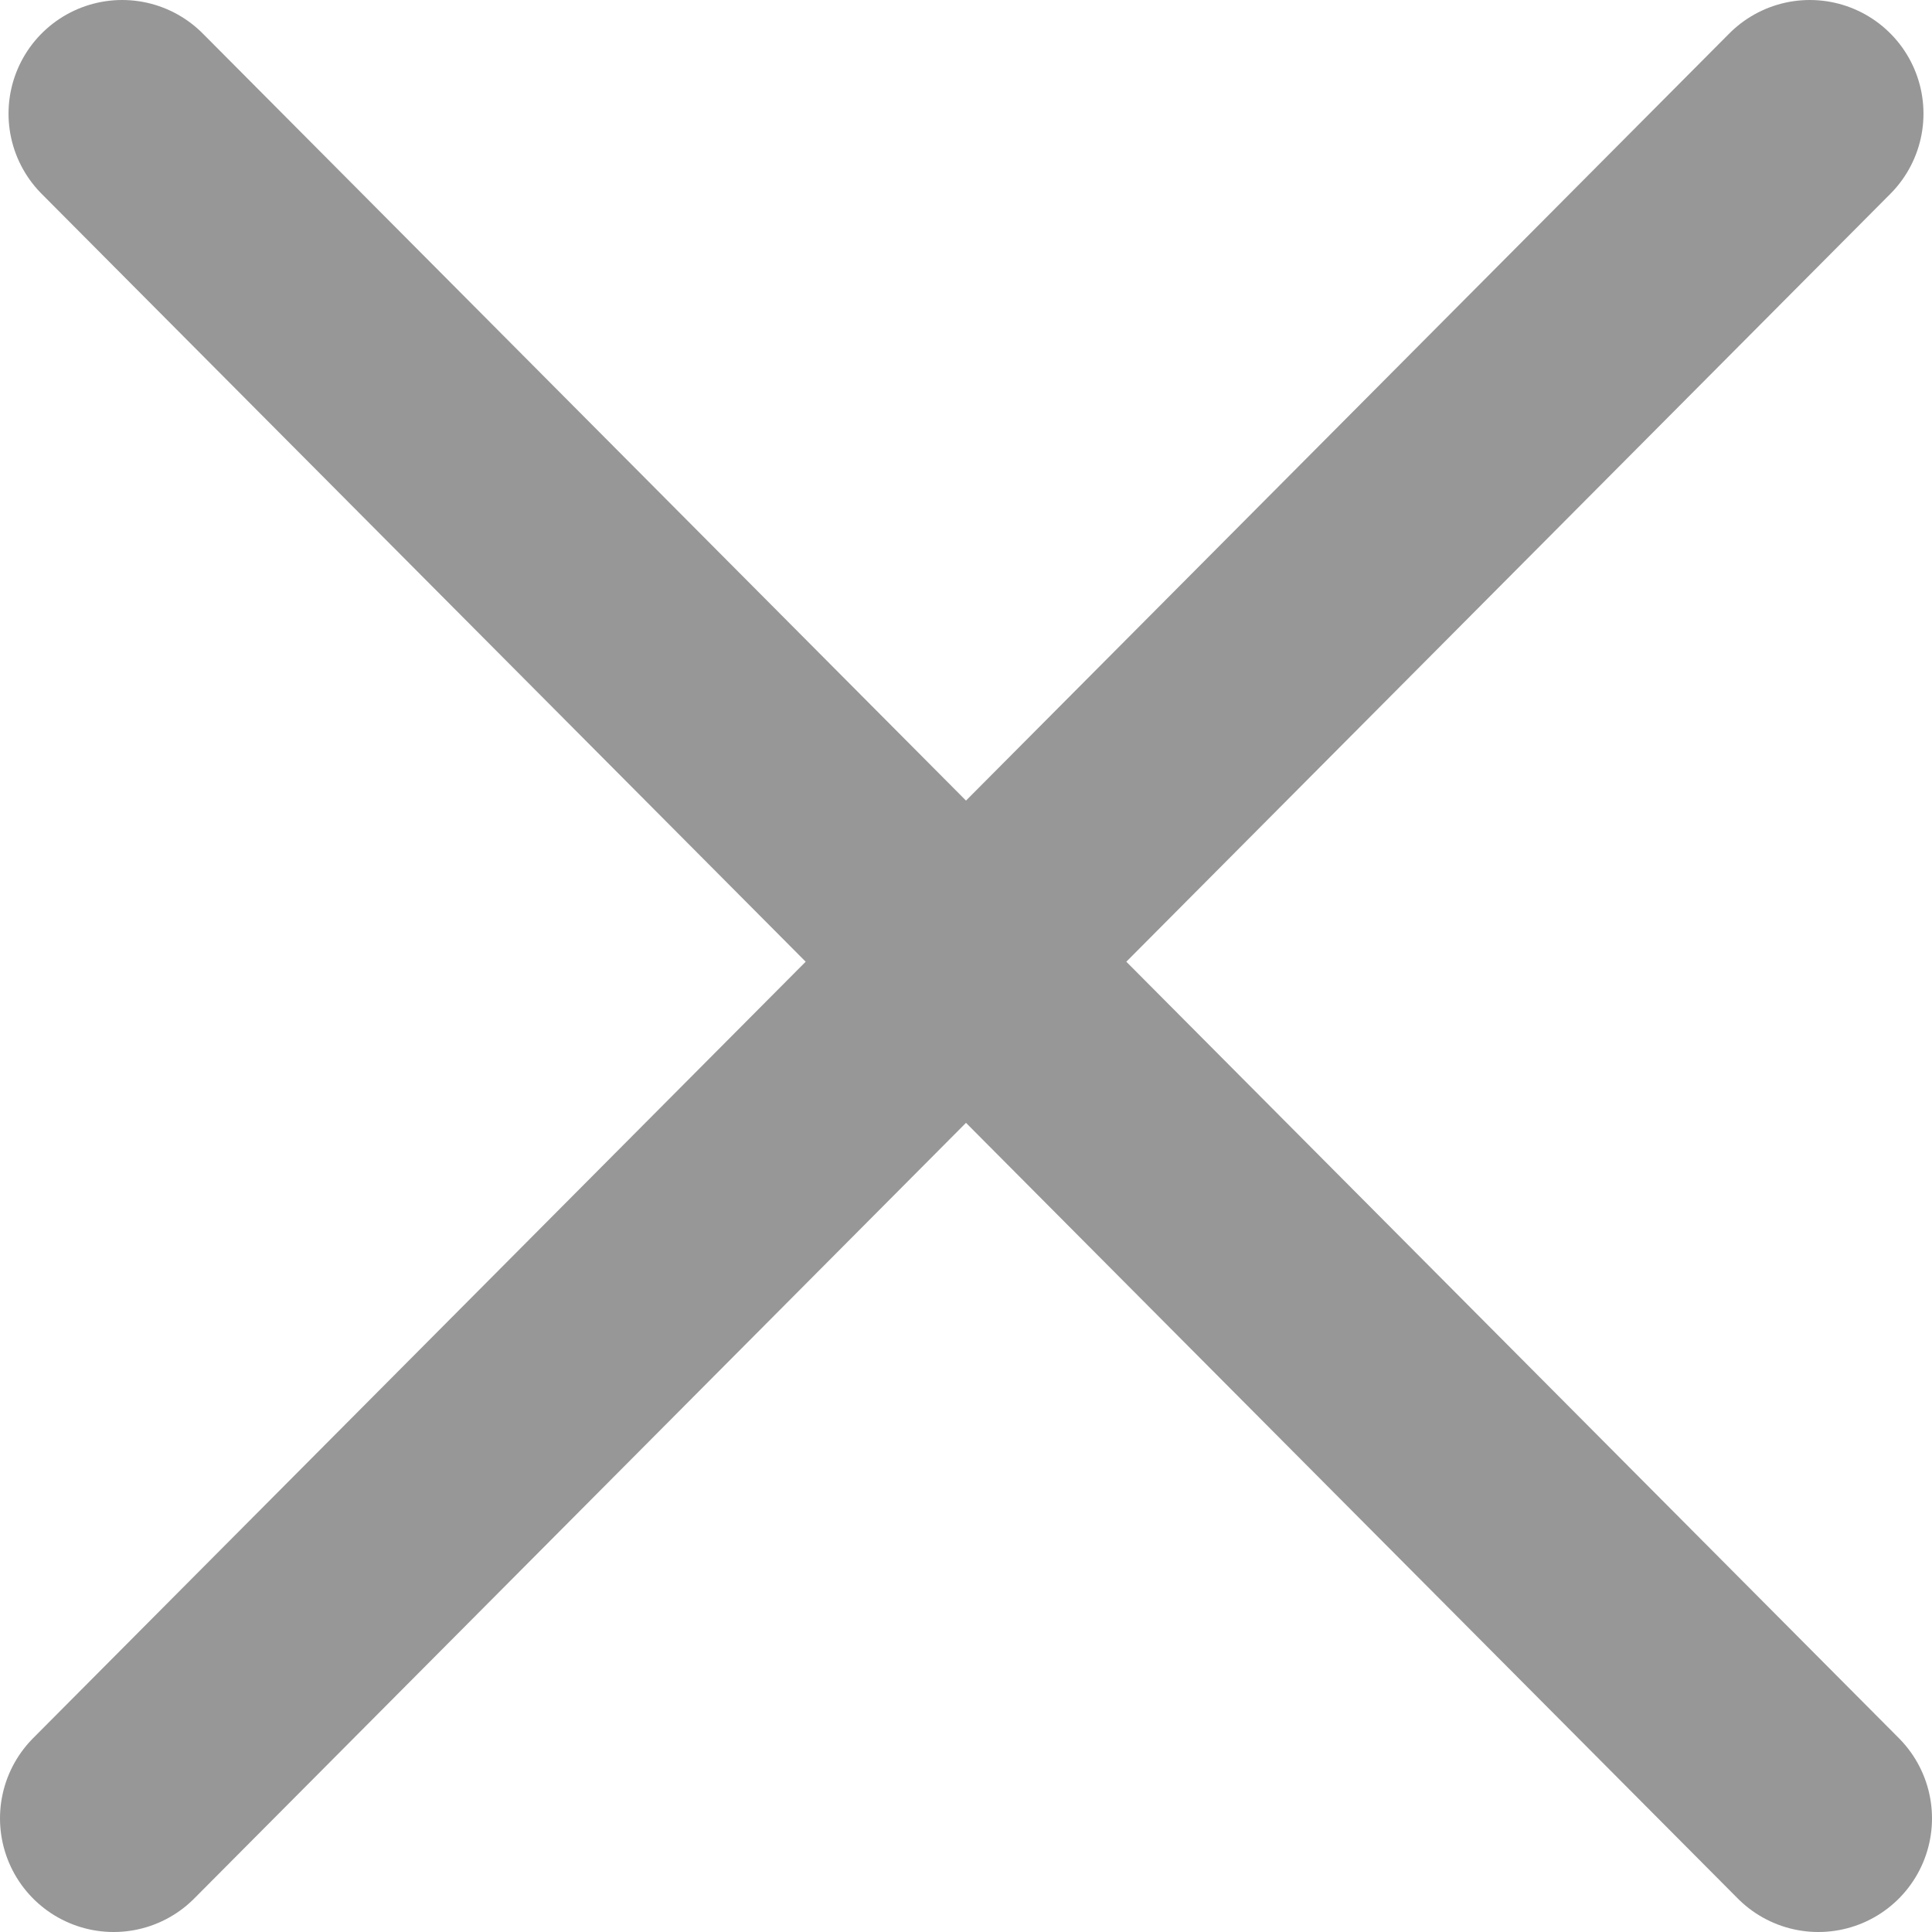
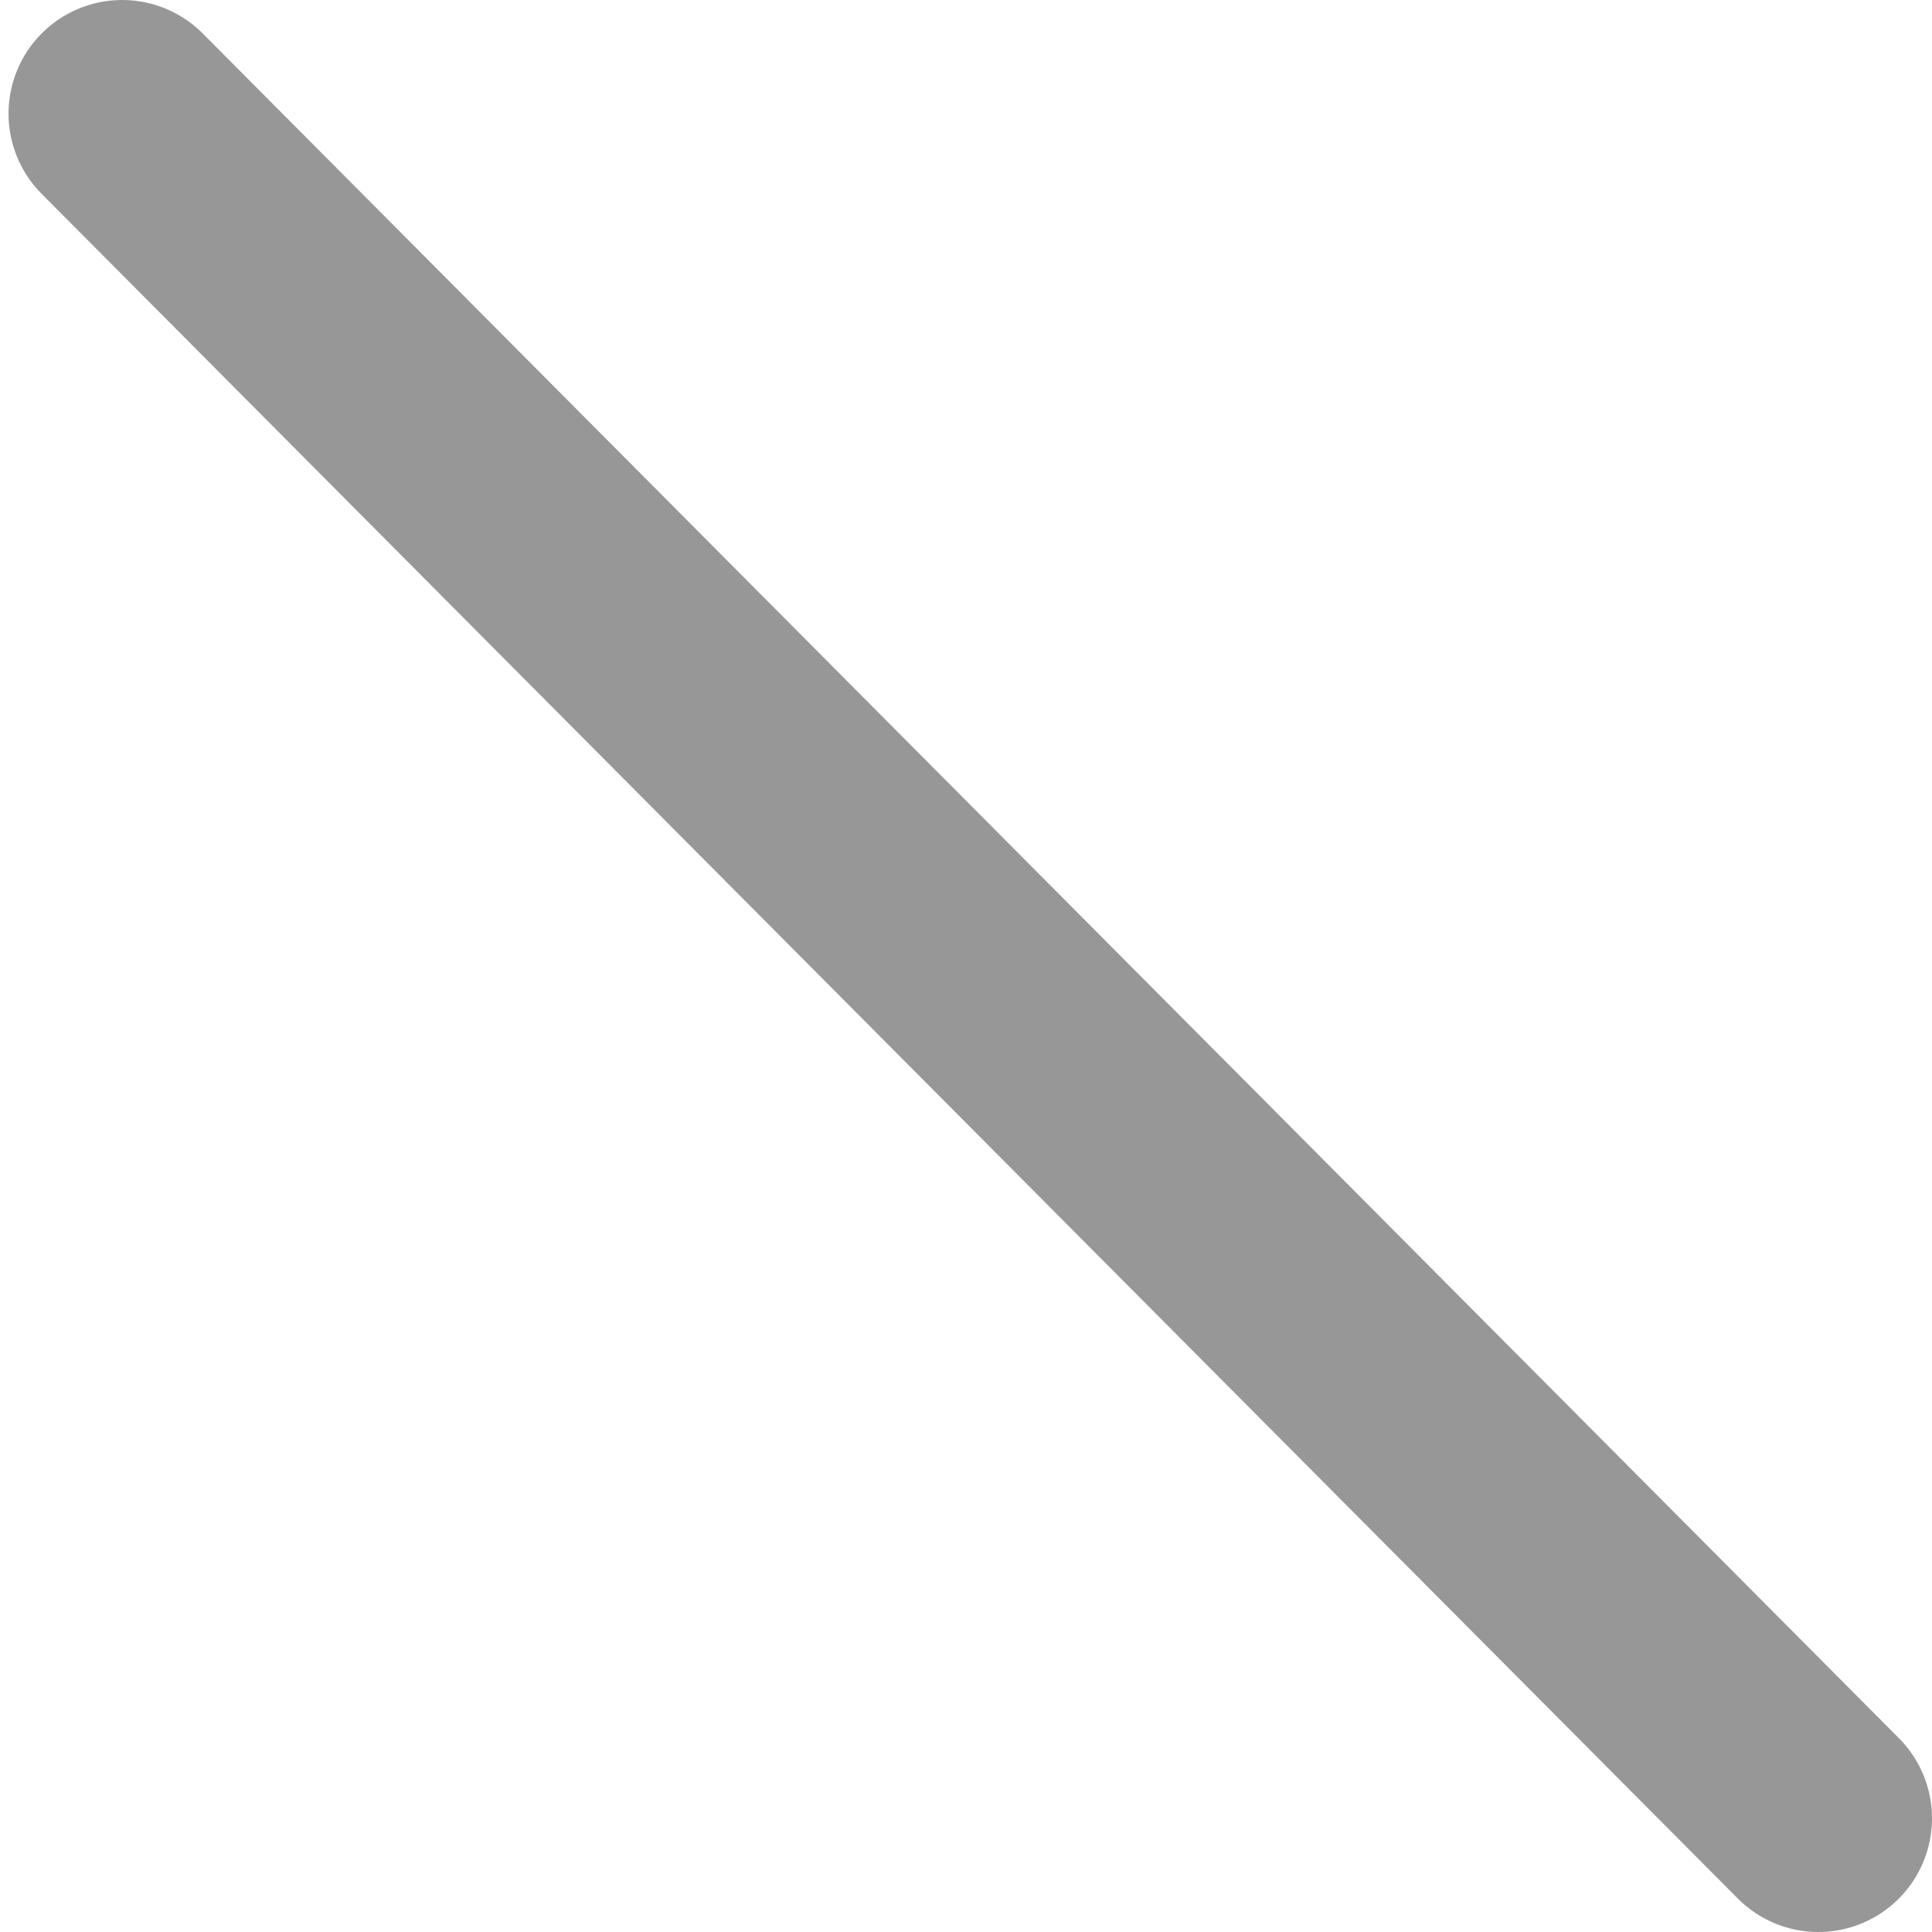
<svg xmlns="http://www.w3.org/2000/svg" width="17" height="17" viewBox="0 0 17 17" fill="none">
-   <path d="M1 16L15.925 1M16 16L1.075 1" stroke="#979797" stroke-width="2" stroke-linecap="round" stroke-linejoin="round" />
+   <path d="M1 16M16 16L1.075 1" stroke="#979797" stroke-width="2" stroke-linecap="round" stroke-linejoin="round" />
</svg>